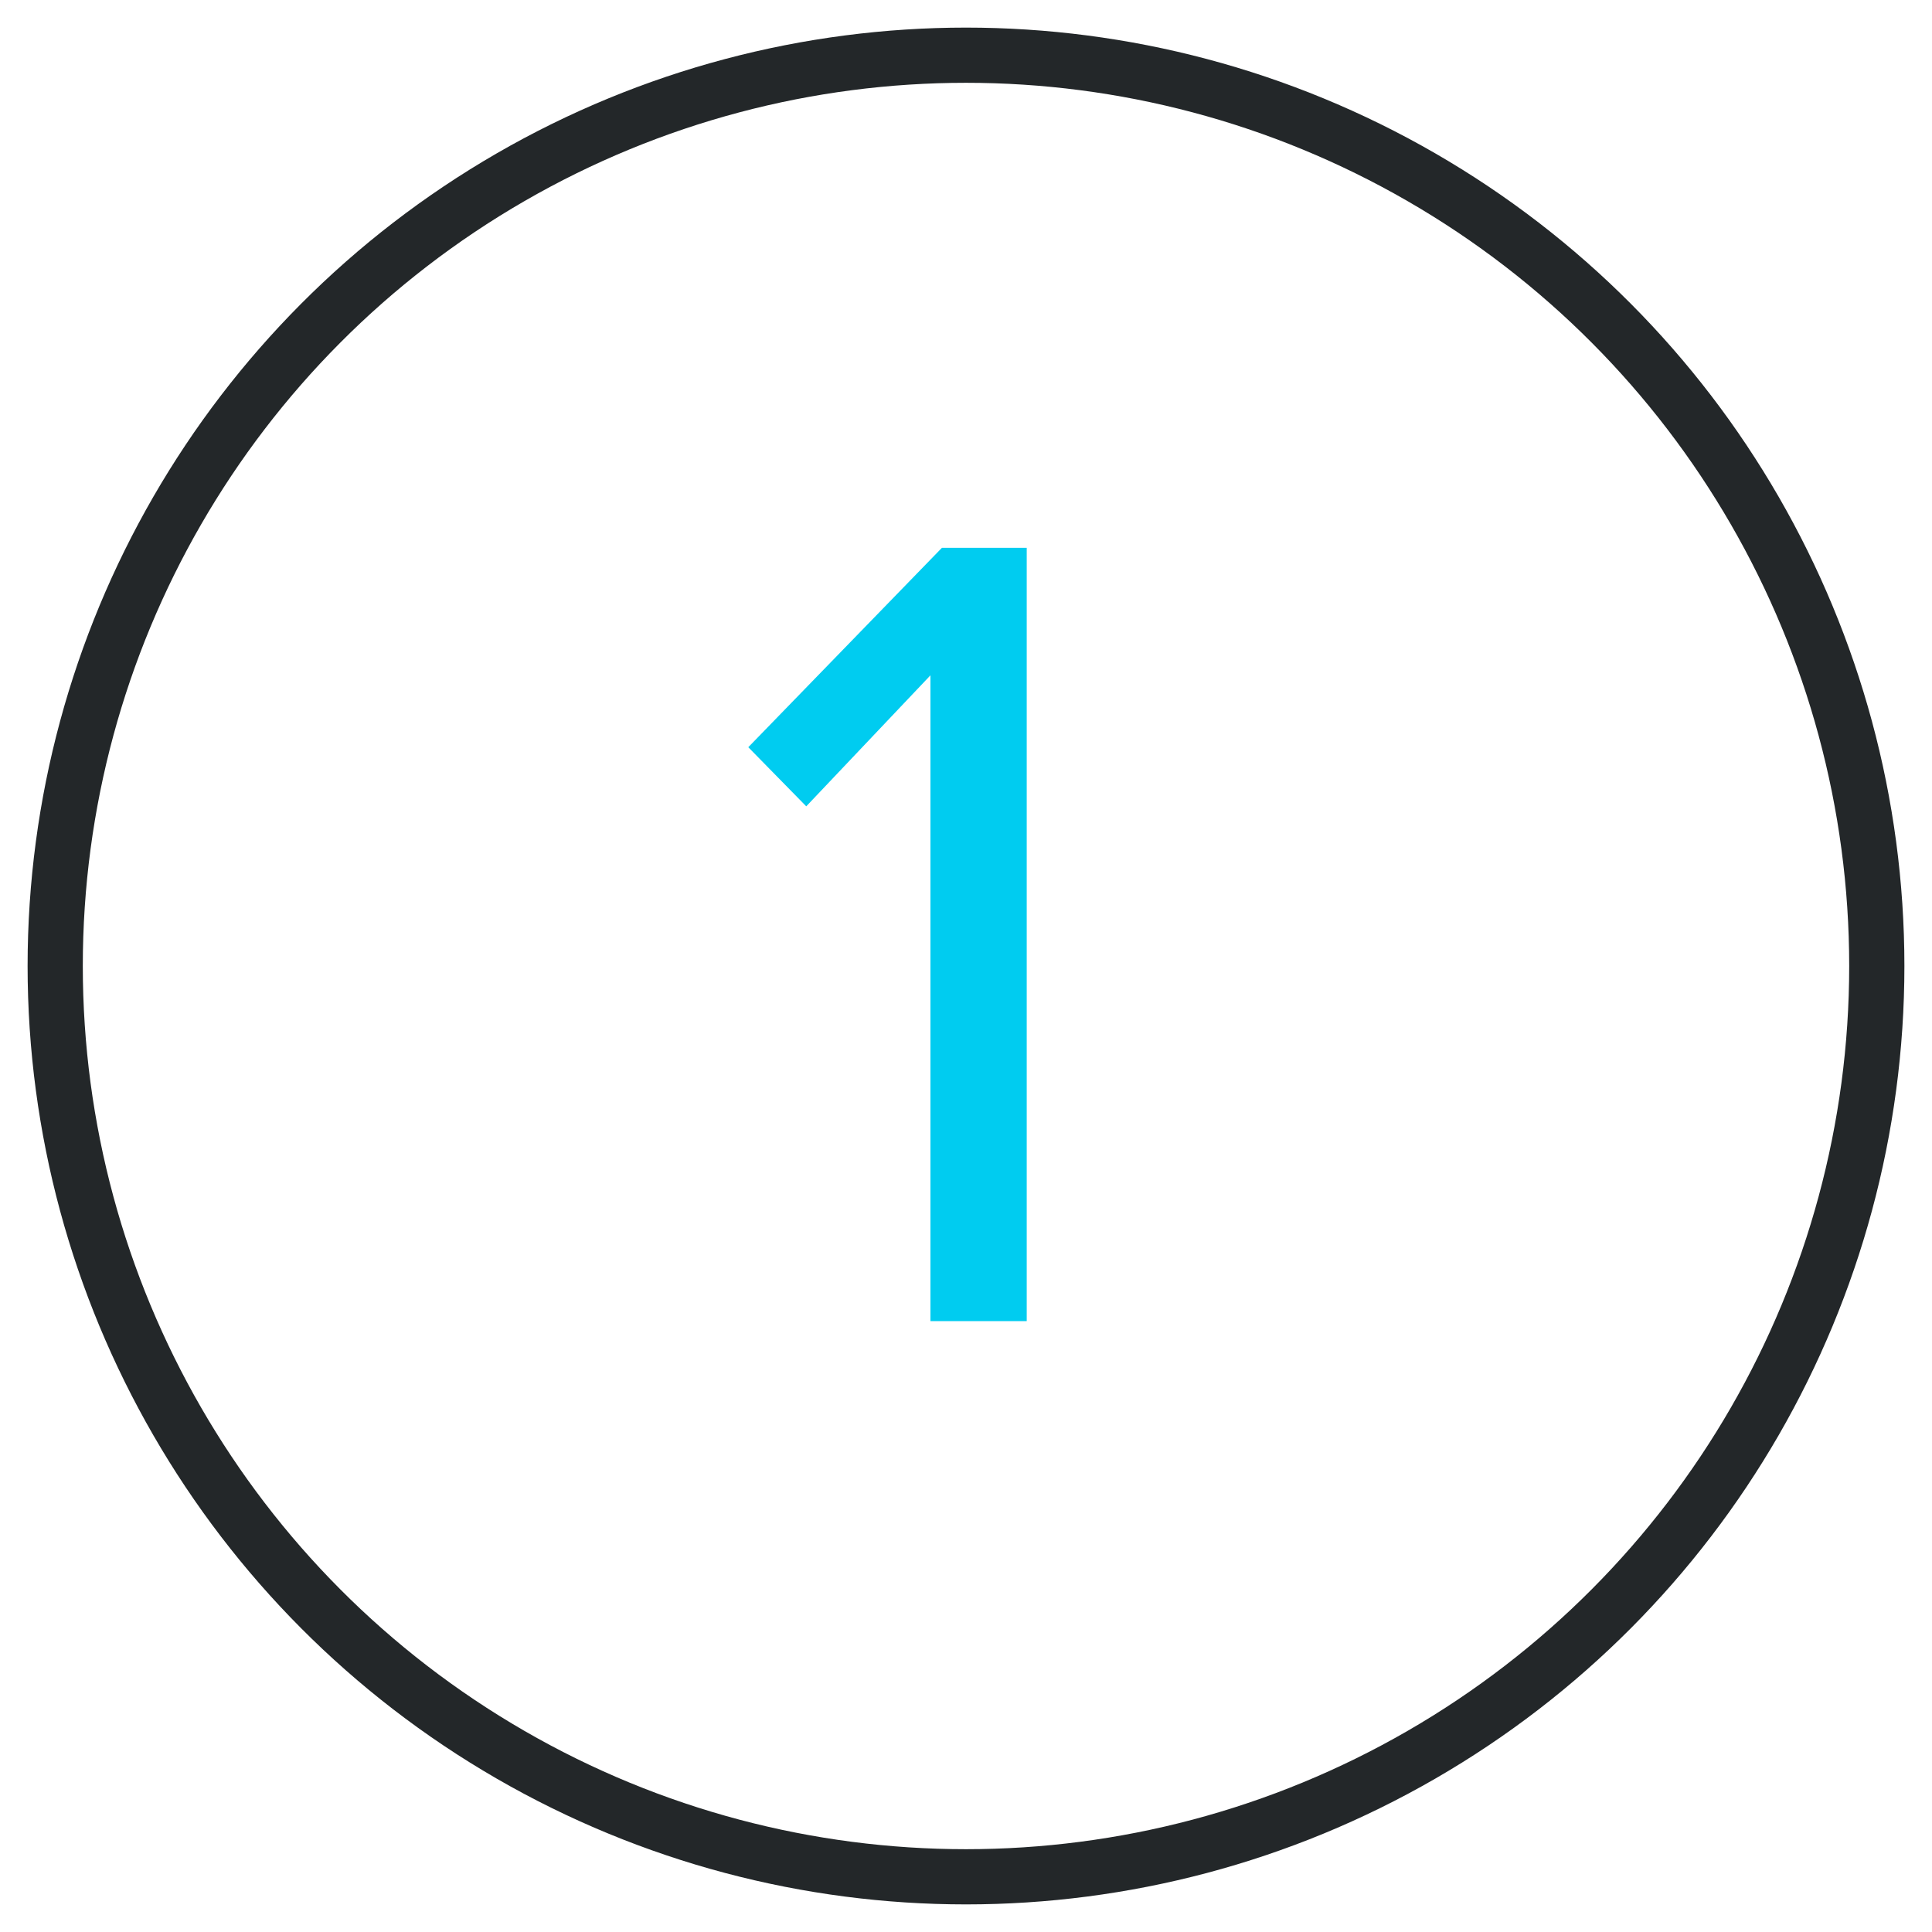
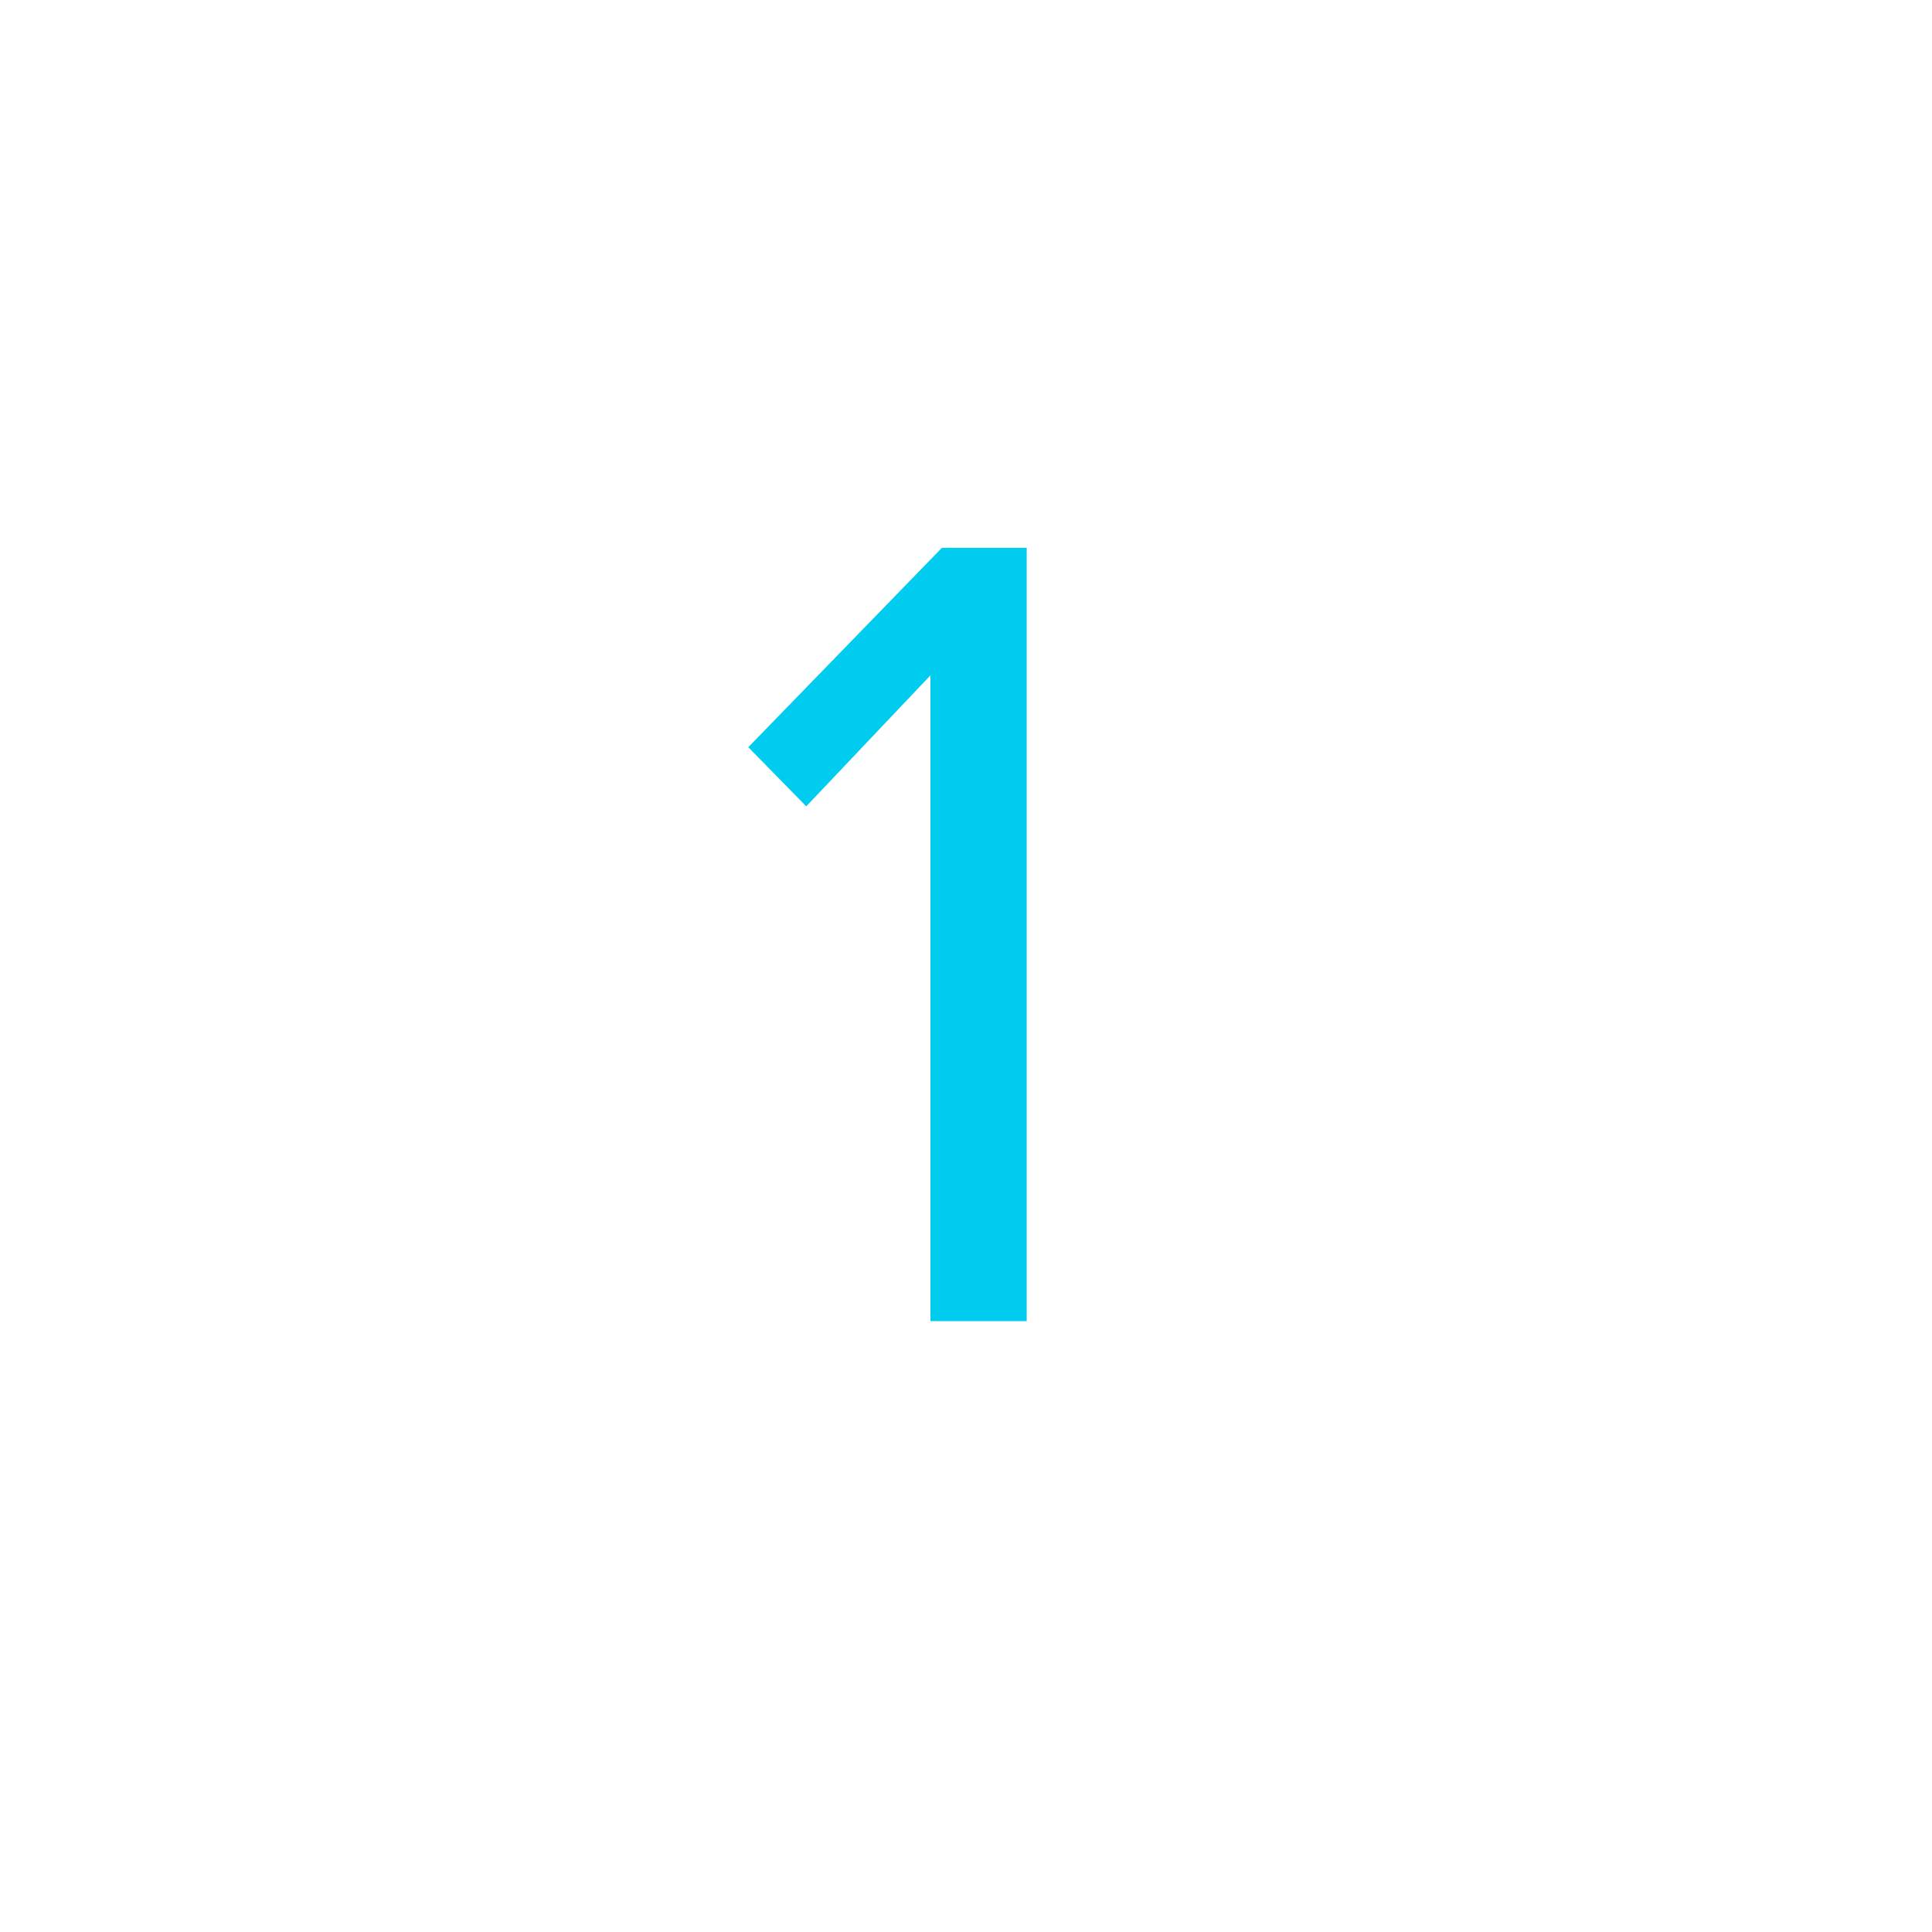
<svg xmlns="http://www.w3.org/2000/svg" height="70" width="70">
-   <circle cx="35" cy="35" fill="none" r="33" stroke="#232729" stroke-miterlimit="10" stroke-width="2" />
  <path d="M33.712 24.468l-4.5 4.747-2.1-2.142 7.016-7.225H37.2v28.018h-3.488z" fill="#00ccf0" />
</svg>